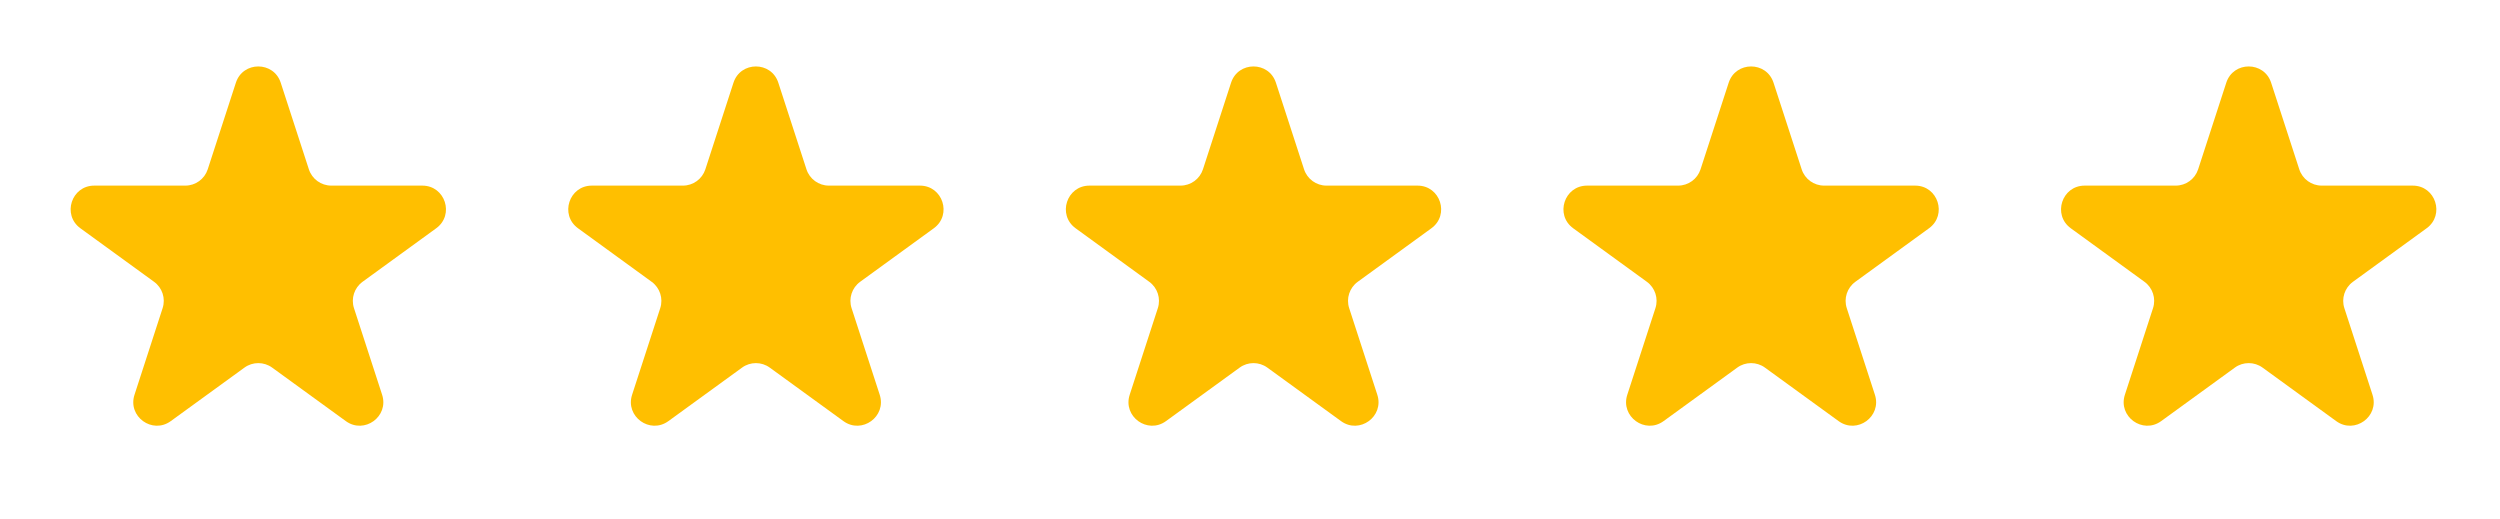
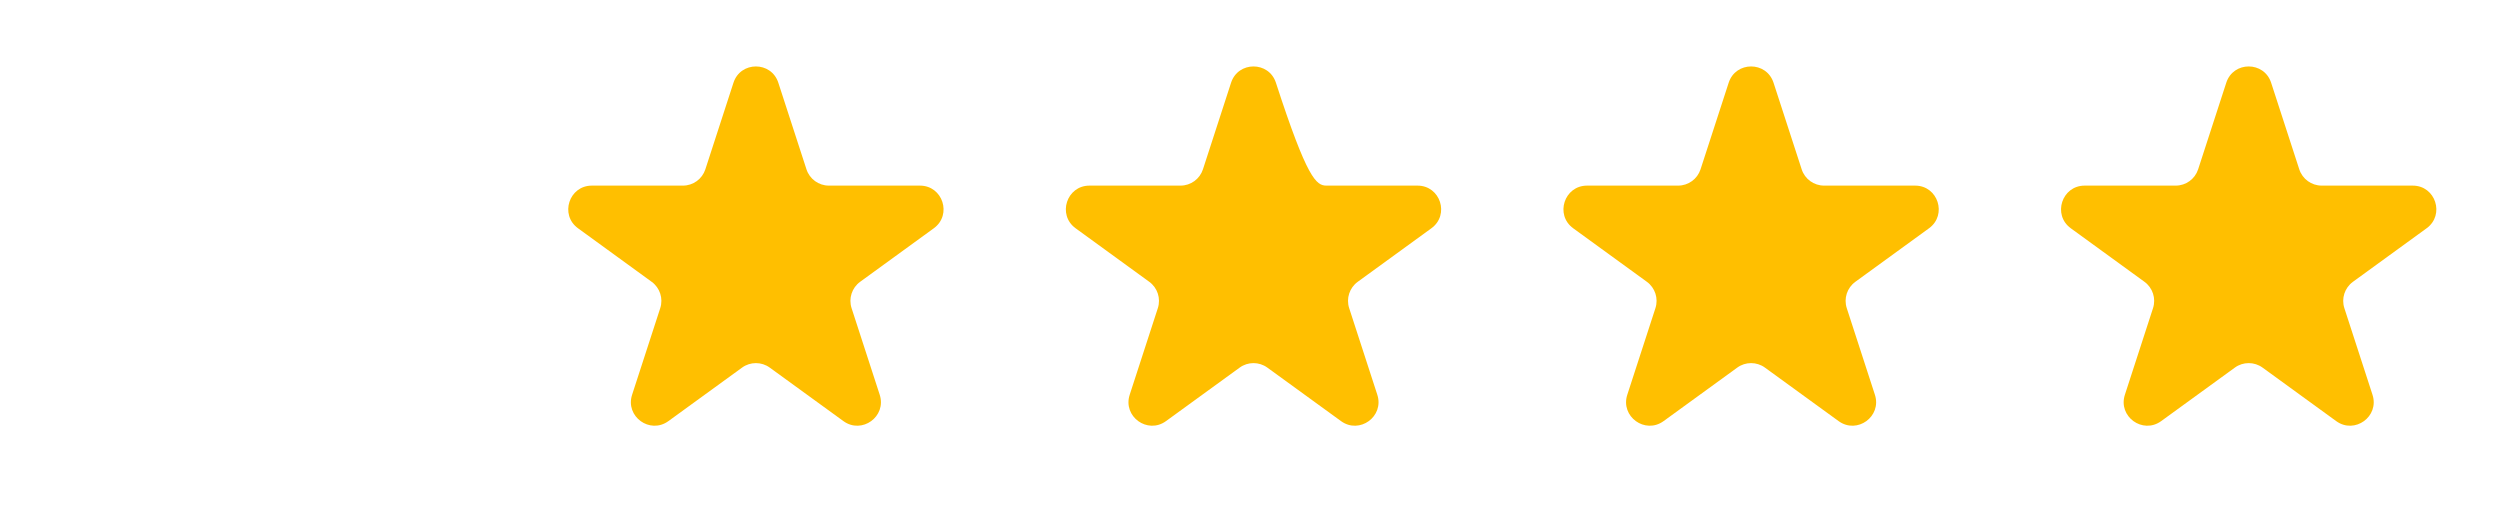
<svg xmlns="http://www.w3.org/2000/svg" width="106" height="22" viewBox="0 0 106 22" fill="none">
-   <path d="M10.001 3.508C10.3 2.587 11.604 2.587 11.903 3.508L13.096 7.179C13.23 7.591 13.614 7.87 14.047 7.87H17.907C18.876 7.87 19.279 9.11 18.495 9.679L15.372 11.948C15.022 12.203 14.875 12.654 15.009 13.066L16.202 16.738C16.501 17.659 15.447 18.425 14.663 17.855L11.54 15.587C11.189 15.332 10.715 15.332 10.364 15.587L7.241 17.855C6.458 18.425 5.403 17.659 5.703 16.738L6.895 13.066C7.029 12.654 6.883 12.203 6.532 11.948L3.409 9.679C2.626 9.11 3.028 7.87 3.997 7.87H7.857C8.29 7.87 8.674 7.591 8.808 7.179L10.001 3.508Z" fill="#FFBF00" />
  <path d="M31.099 3.508C31.399 2.587 32.702 2.587 33.001 3.508L34.194 7.179C34.328 7.591 34.712 7.87 35.145 7.87H39.005C39.974 7.87 40.377 9.11 39.593 9.679L36.47 11.948C36.12 12.203 35.973 12.654 36.107 13.066L37.3 16.738C37.599 17.659 36.545 18.425 35.761 17.855L32.638 15.587C32.288 15.332 31.813 15.332 31.463 15.587L28.34 17.855C27.556 18.425 26.502 17.659 26.801 16.738L27.994 13.066C28.128 12.654 27.981 12.203 27.63 11.948L24.508 9.679C23.724 9.11 24.127 7.87 25.095 7.87H28.955C29.389 7.87 29.773 7.591 29.907 7.179L31.099 3.508Z" fill="#FFBF00" />
-   <path d="M52.197 3.508C52.497 2.587 53.8 2.587 54.099 3.508L55.292 7.179C55.426 7.591 55.81 7.87 56.243 7.87H60.103C61.072 7.87 61.475 9.11 60.691 9.679L57.568 11.948C57.218 12.203 57.071 12.654 57.205 13.066L58.398 16.738C58.697 17.659 57.643 18.425 56.859 17.855L53.736 15.587C53.386 15.332 52.911 15.332 52.561 15.587L49.438 17.855C48.654 18.425 47.6 17.659 47.899 16.738L49.092 13.066C49.226 12.654 49.079 12.203 48.728 11.948L45.606 9.679C44.822 9.11 45.225 7.87 46.193 7.87H50.053C50.487 7.87 50.871 7.591 51.005 7.179L52.197 3.508Z" fill="#FFBF00" />
+   <path d="M52.197 3.508C52.497 2.587 53.8 2.587 54.099 3.508C55.426 7.591 55.81 7.87 56.243 7.87H60.103C61.072 7.87 61.475 9.11 60.691 9.679L57.568 11.948C57.218 12.203 57.071 12.654 57.205 13.066L58.398 16.738C58.697 17.659 57.643 18.425 56.859 17.855L53.736 15.587C53.386 15.332 52.911 15.332 52.561 15.587L49.438 17.855C48.654 18.425 47.6 17.659 47.899 16.738L49.092 13.066C49.226 12.654 49.079 12.203 48.728 11.948L45.606 9.679C44.822 9.11 45.225 7.87 46.193 7.87H50.053C50.487 7.87 50.871 7.591 51.005 7.179L52.197 3.508Z" fill="#FFBF00" />
  <path d="M73.296 3.508C73.595 2.587 74.898 2.587 75.198 3.508L76.391 7.179C76.524 7.591 76.908 7.87 77.342 7.87H81.202C82.17 7.87 82.573 9.11 81.79 9.679L78.667 11.948C78.316 12.203 78.169 12.654 78.303 13.066L79.496 16.738C79.796 17.659 78.741 18.425 77.957 17.855L74.834 15.587C74.484 15.332 74.009 15.332 73.659 15.587L70.536 17.855C69.752 18.425 68.698 17.659 68.997 16.738L70.19 13.066C70.324 12.654 70.177 12.203 69.827 11.948L66.704 9.679C65.92 9.11 66.323 7.87 67.292 7.87H71.152C71.585 7.87 71.969 7.591 72.103 7.179L73.296 3.508Z" fill="#FFBF00" />
  <path d="M94.394 3.508C94.693 2.587 95.996 2.587 96.296 3.508L97.489 7.179C97.623 7.591 98.007 7.87 98.44 7.87H102.3C103.269 7.87 103.671 9.11 102.888 9.679L99.765 11.948C99.414 12.203 99.267 12.654 99.401 13.066L100.594 16.738C100.894 17.659 99.839 18.425 99.055 17.855L95.933 15.587C95.582 15.332 95.107 15.332 94.757 15.587L91.634 17.855C90.85 18.425 89.796 17.659 90.095 16.738L91.288 13.066C91.422 12.654 91.275 12.203 90.925 11.948L87.802 9.679C87.018 9.11 87.421 7.87 88.39 7.87H92.25C92.683 7.87 93.067 7.591 93.201 7.179L94.394 3.508Z" fill="#FFBF00" />
</svg>